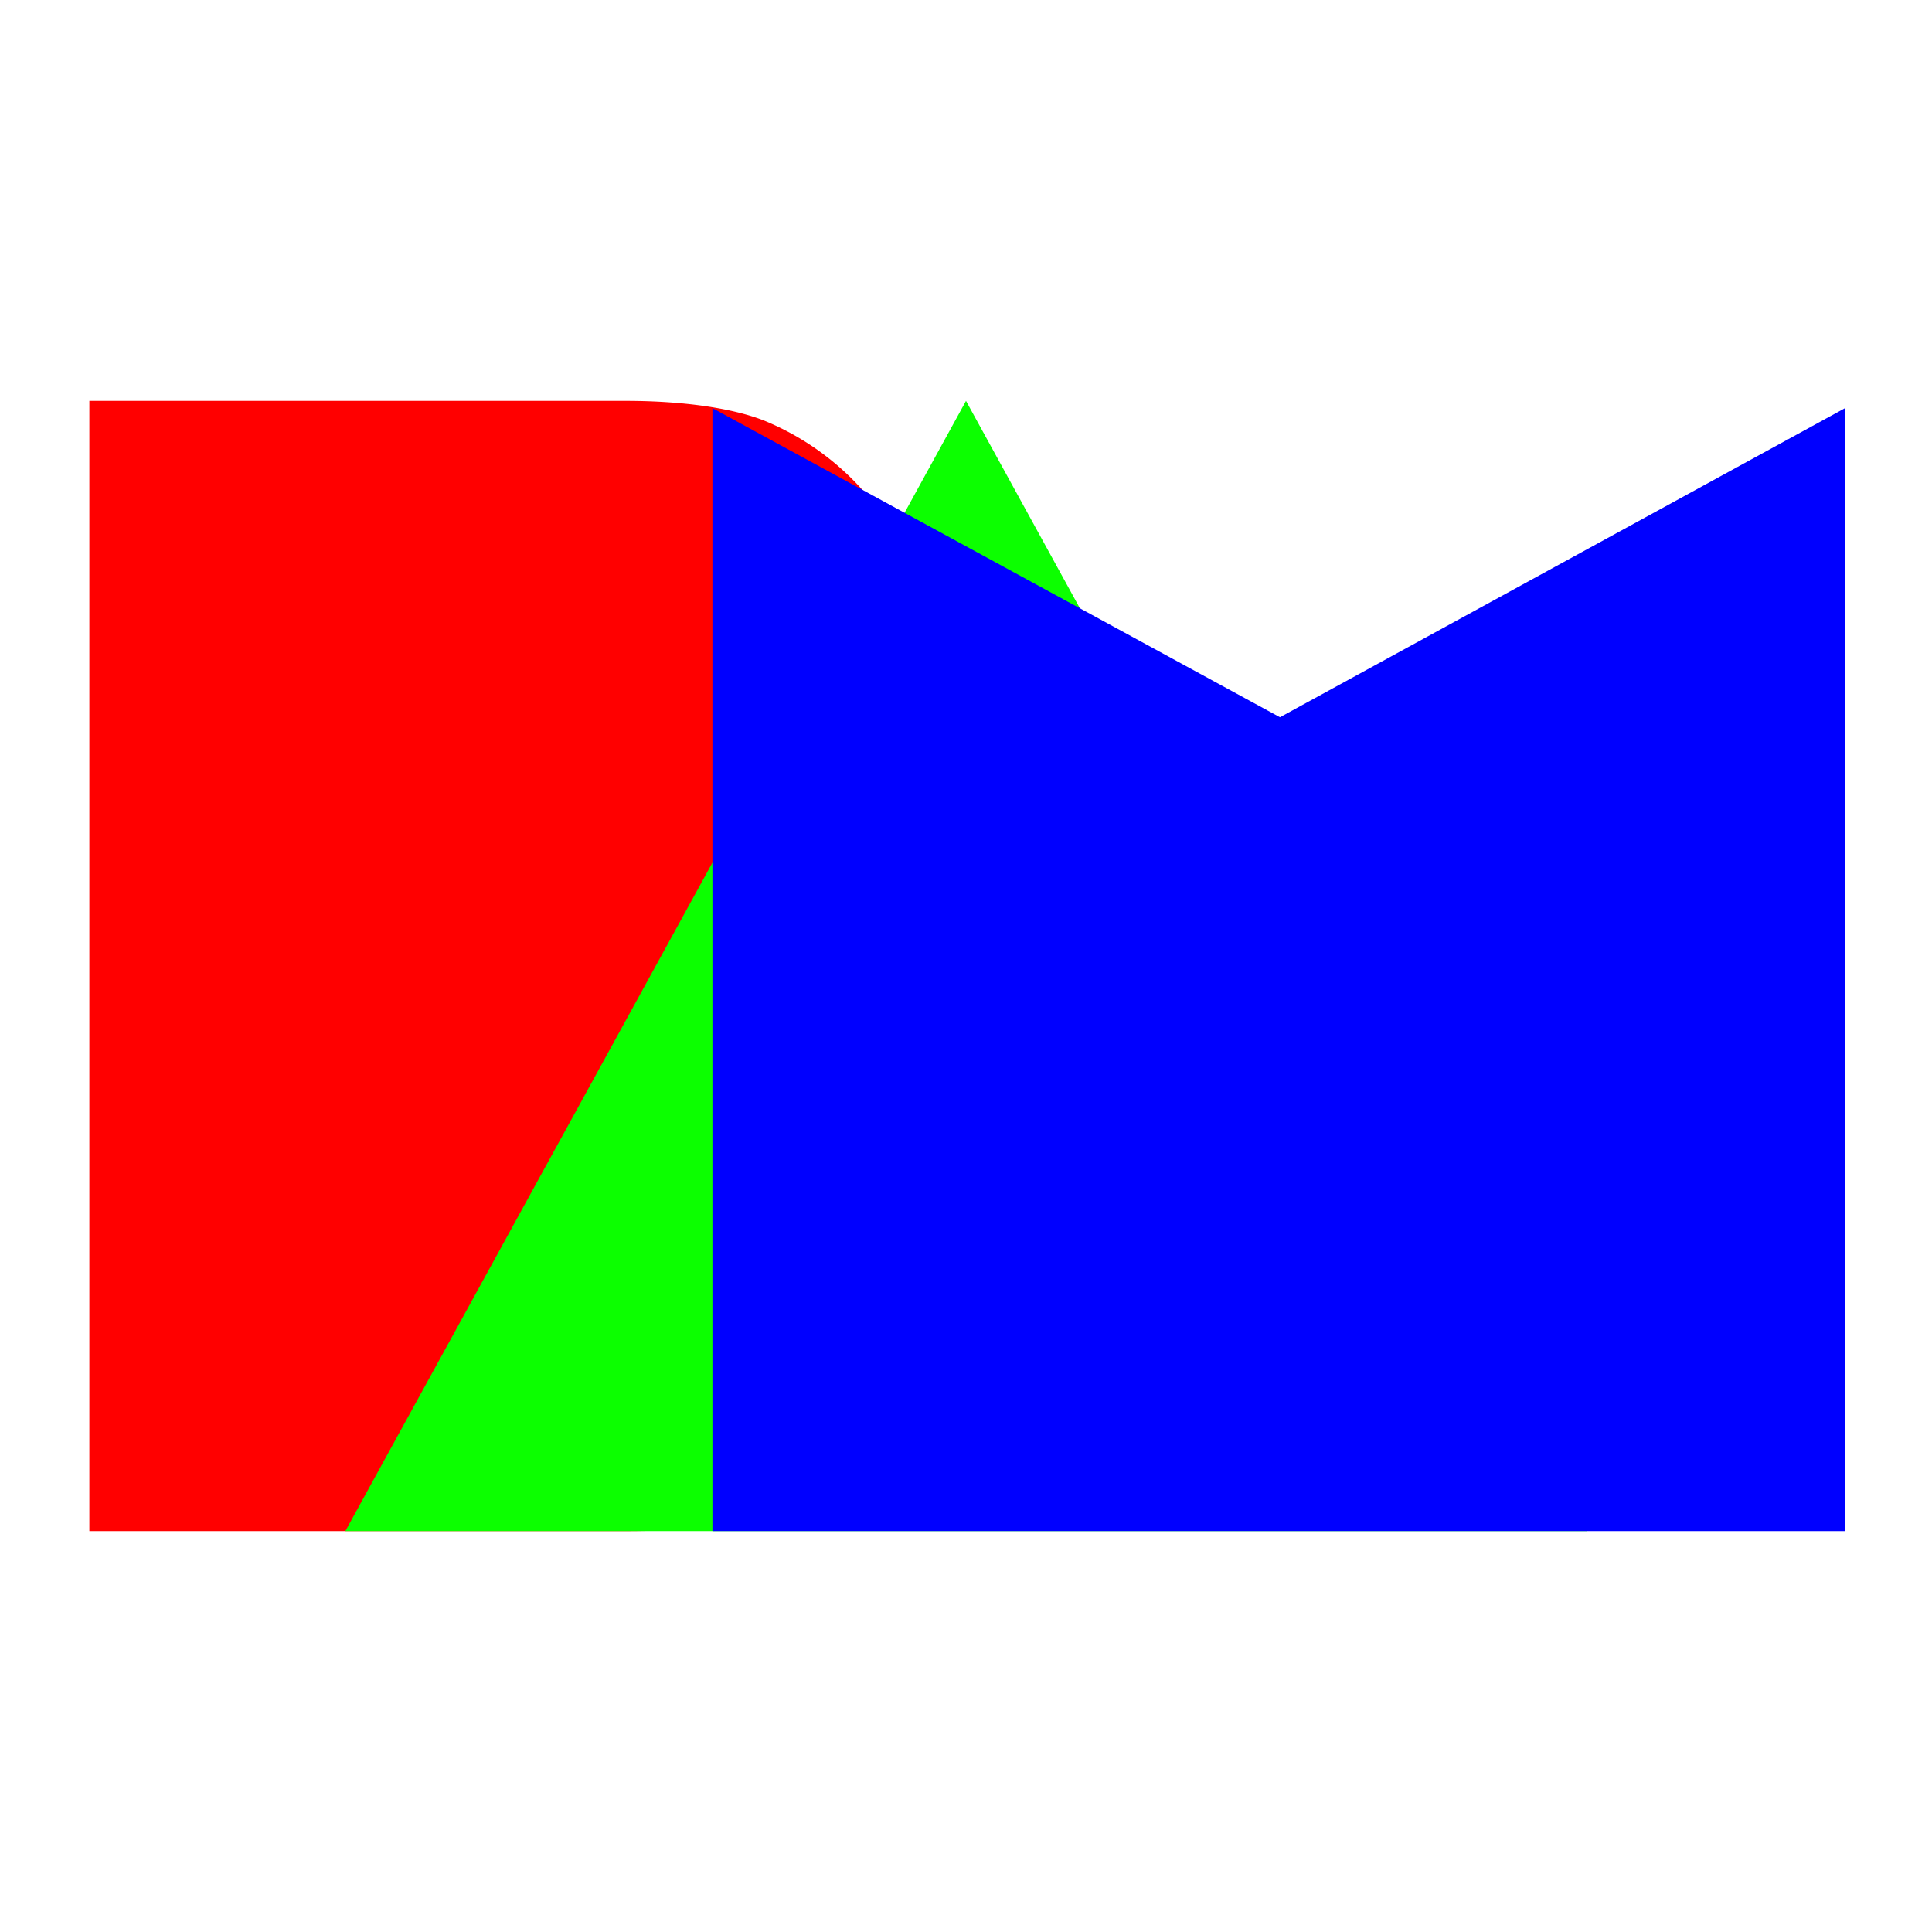
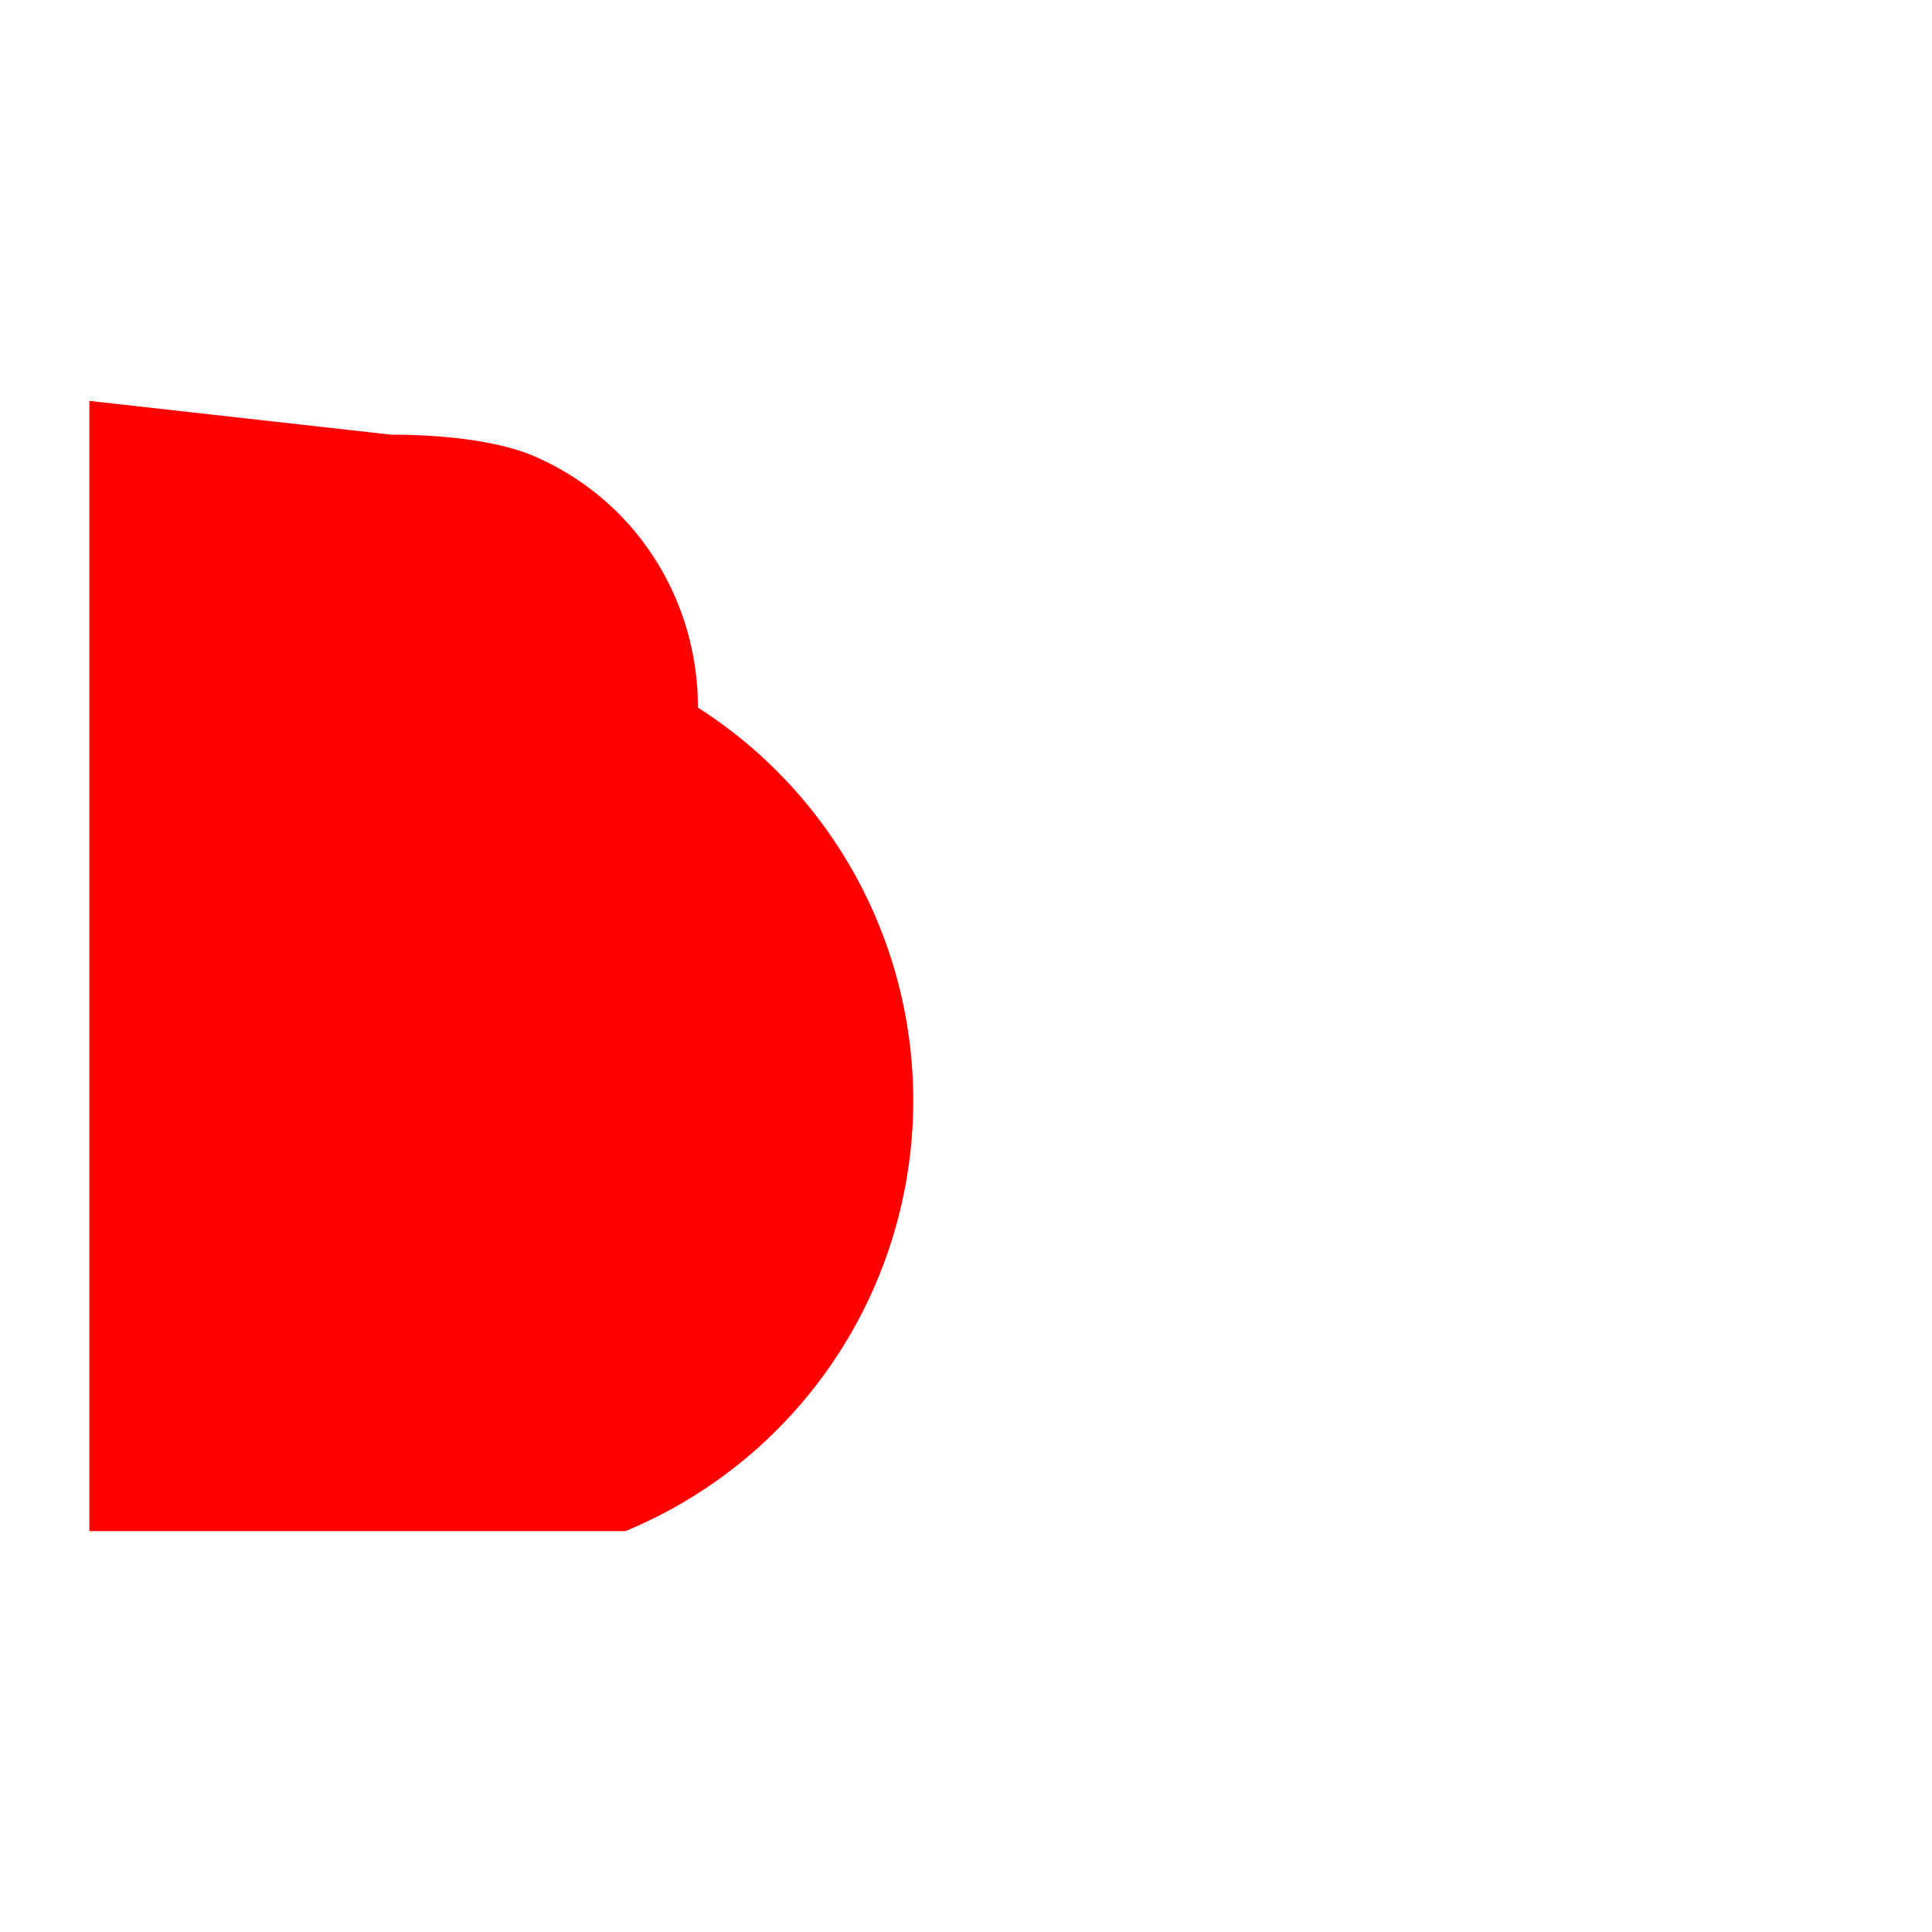
<svg xmlns="http://www.w3.org/2000/svg" version="1.2" viewBox="0 0 800 800">
-   <path d="M37 166v468h222c40 0 75-5 97-14a193 193 0 0 0 30-341c0-47-28-88-70-105-13-5-33-8-57-8z" style="fill:red" />
-   <path d="M657 634 400 166 143 634z" style="mix-blend-mode:screen;fill:#0cff00" />
-   <path d="M764 169 530 297 295 169v465h469z" style="mix-blend-mode:screen;fill:#00f" />
+   <path d="M37 166v468h222a193 193 0 0 0 30-341c0-47-28-88-70-105-13-5-33-8-57-8z" style="fill:red" />
</svg>